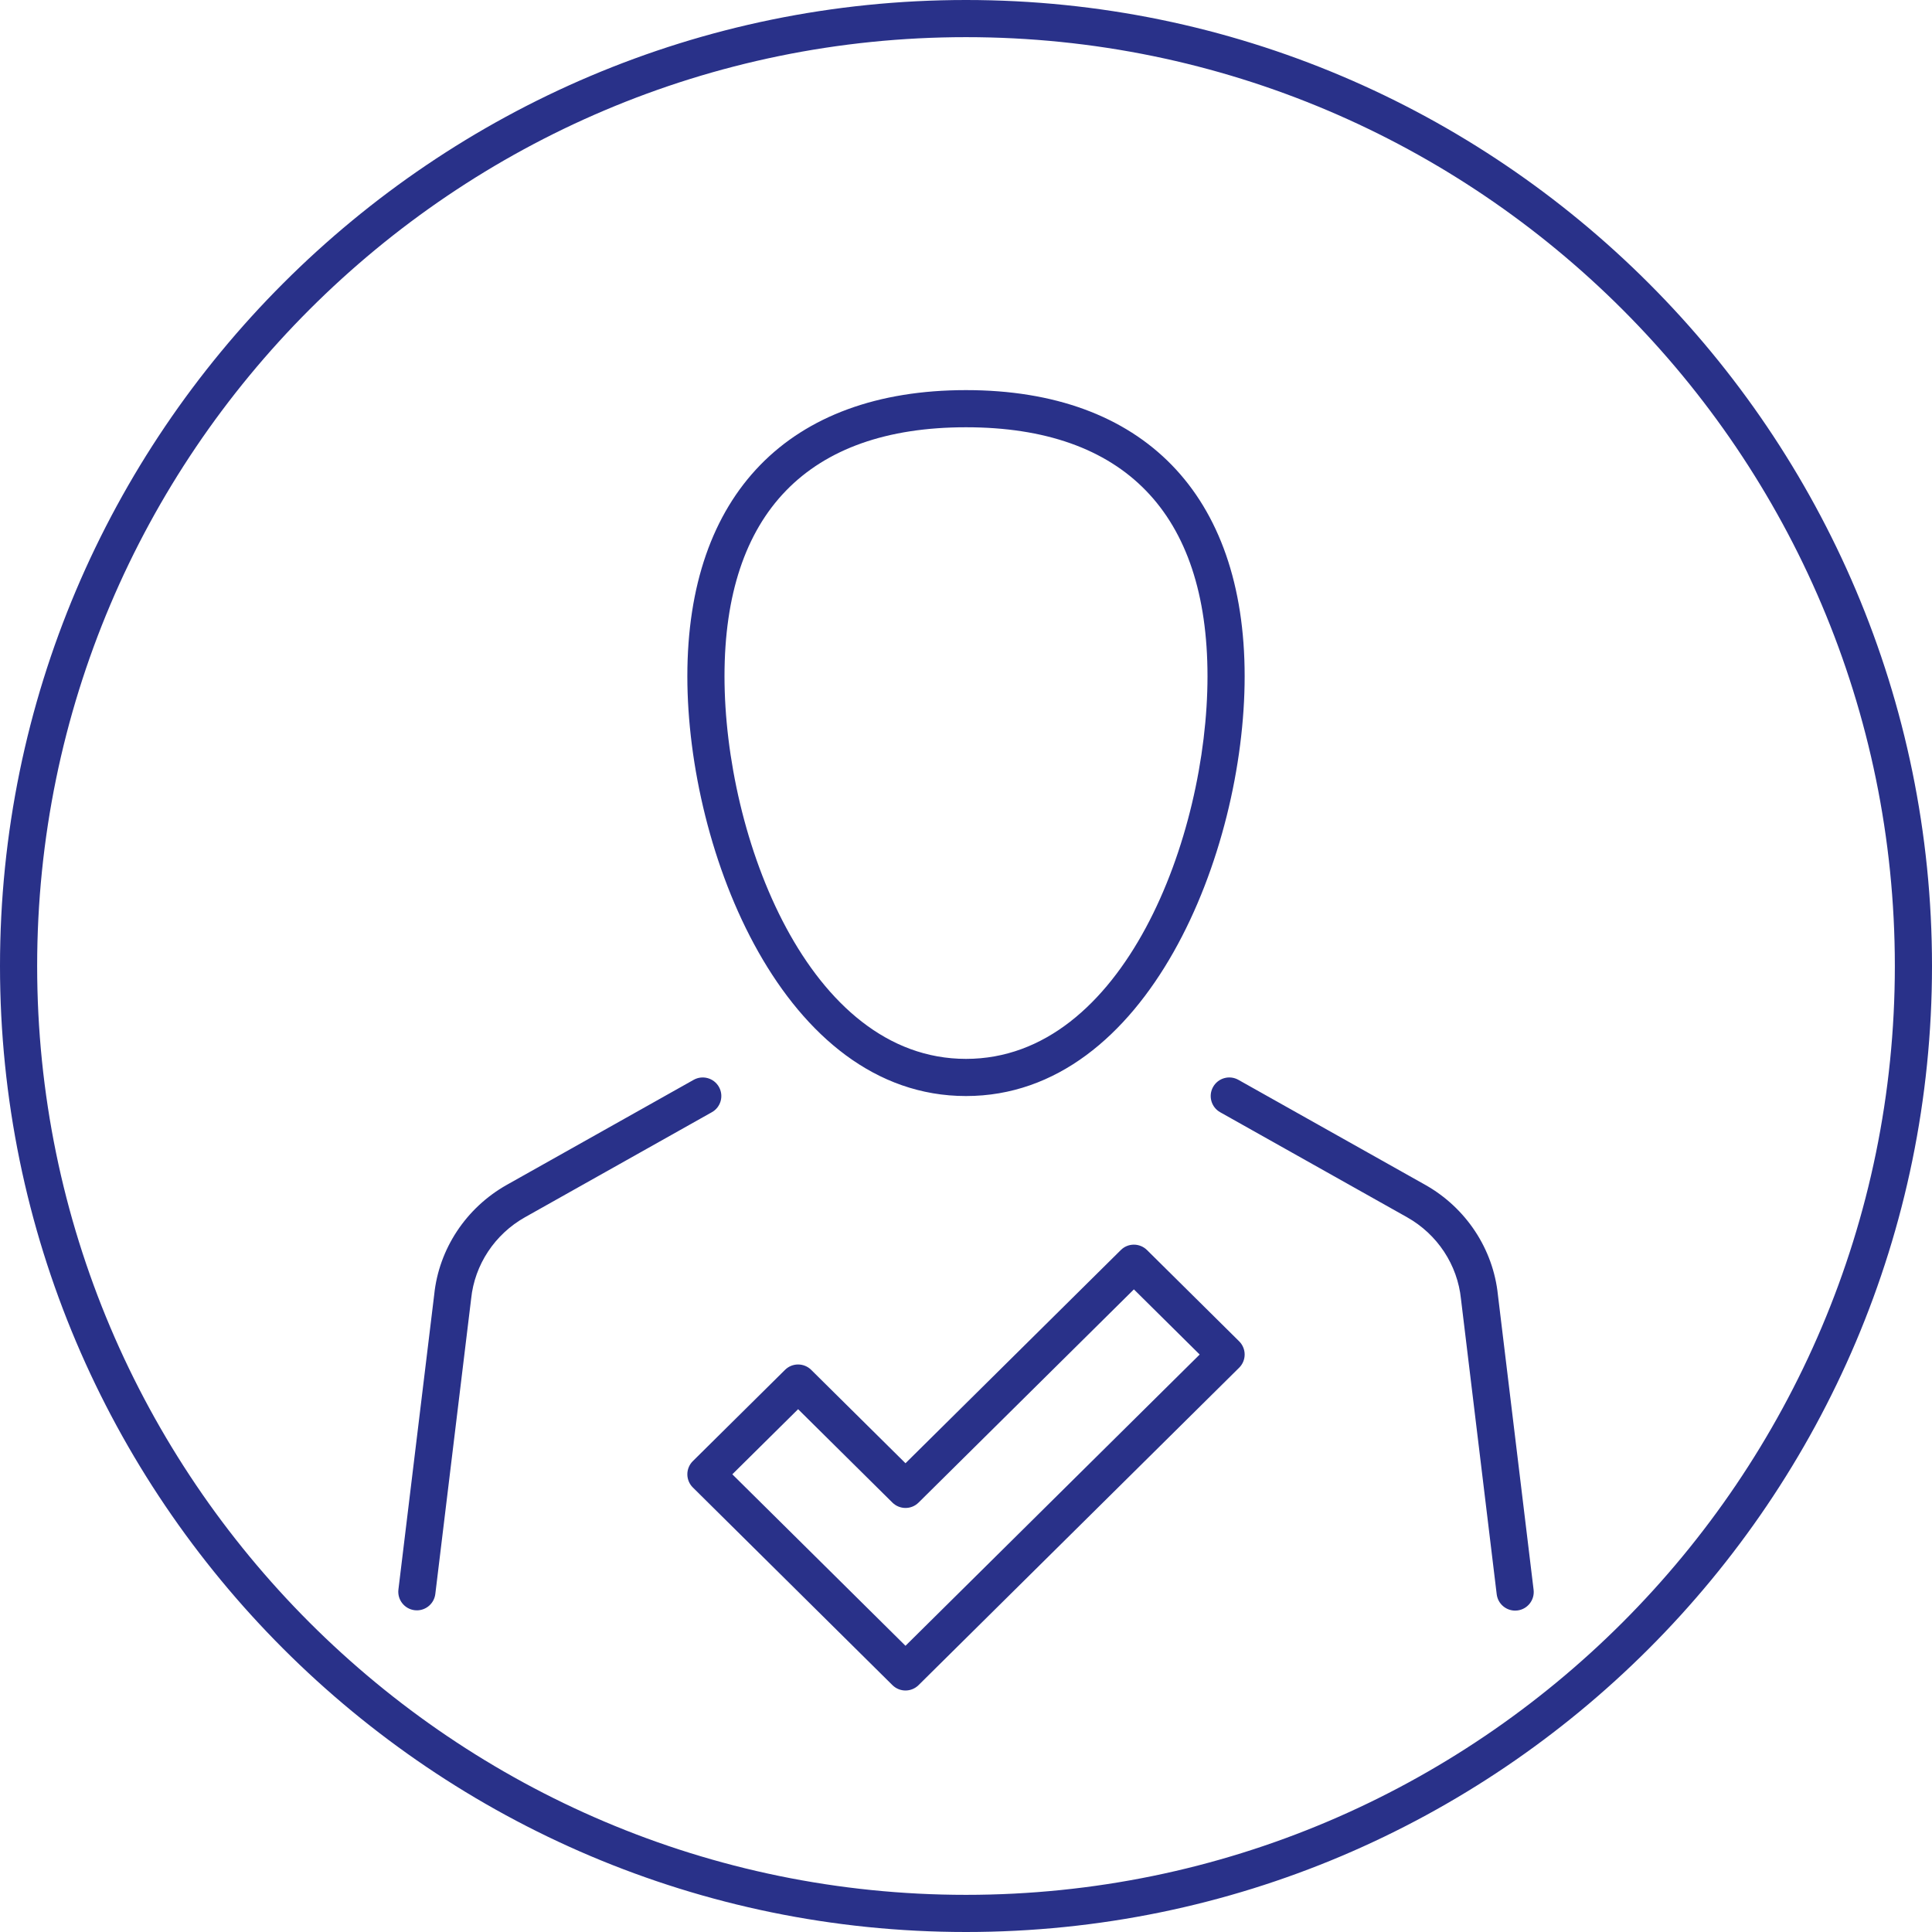
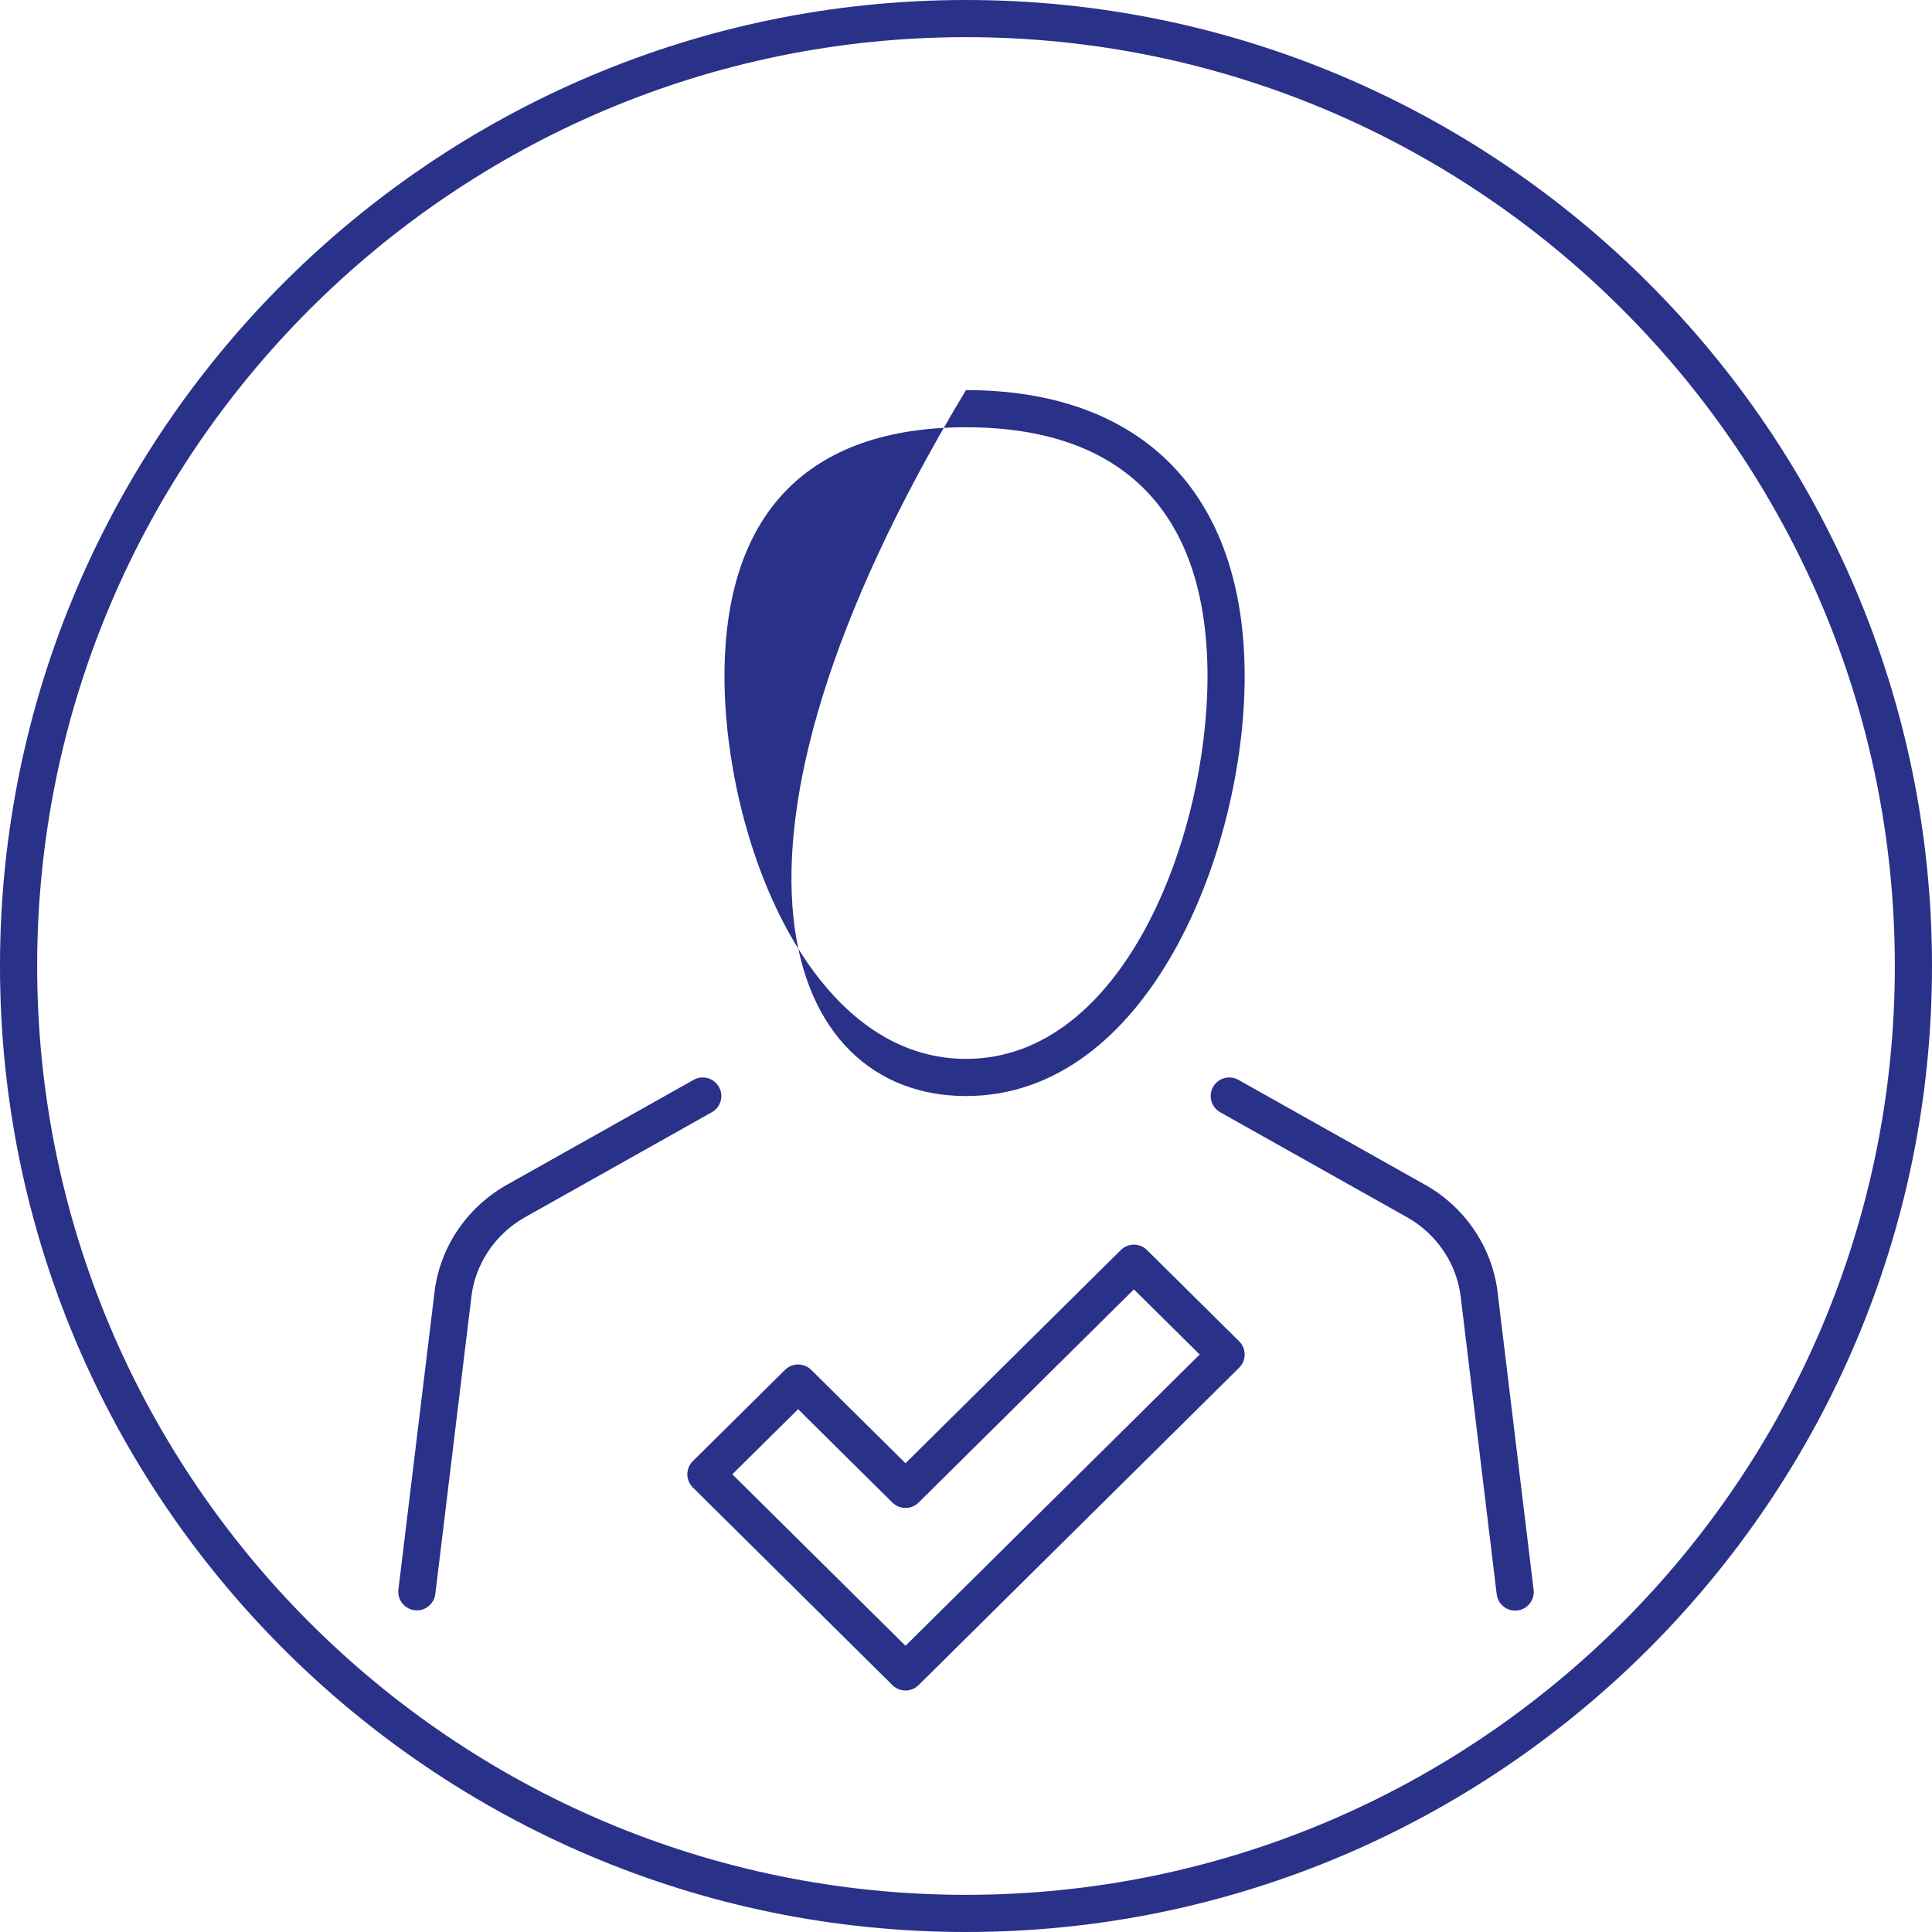
<svg xmlns="http://www.w3.org/2000/svg" version="1.1" id="Vrstva_1" x="0px" y="0px" width="104px" height="104px" viewBox="0 0 104 104" enable-background="new 0 0 104 104" xml:space="preserve">
-   <path fill="#293189" d="M38.701,58.51c-0.271-0.481-0.88-0.652-1.362-0.382l-10.061,5.655c-2.193,1.236-3.653,3.451-3.904,5.905l-1.927,15.877  c-0.066,0.548,0.324,1.046,0.873,1.113c0.041,0.005,0.081,0.007,0.121,0.007c0.499,0,0.93-0.372,0.992-0.88l1.929-15.896  c0.187-1.827,1.27-3.467,2.897-4.384l10.06-5.654C38.801,59.602,38.972,58.991,38.701,58.51z M51.999,59  C61.787,59,67,45.876,67,36.402C67,26.614,61.532,21,51.999,21C42.467,21,37,26.614,37,36.402C37,45.876,42.212,59,51.999,59z   M51.999,23C60.504,23,65,27.635,65,36.402C65,45.038,60.482,57,51.999,57C43.518,57,39,45.038,39,36.402  C39,27.635,43.495,23,51.999,23z M52,0C23.327,0,0,23.327,0,52s23.327,52,52,52s52-23.327,52-52S80.673,0,52,0z M52,102  C24.43,102,2,79.57,2,52S24.43,2,52,2s50,22.43,50,50S79.57,102,52,102z M76.724,63.782l-10.061-5.654  c-0.482-0.271-1.091-0.1-1.362,0.382c-0.271,0.481-0.1,1.092,0.382,1.362l10.06,5.653c1.631,0.919,2.715,2.558,2.902,4.403  l1.923,15.891c0.062,0.508,0.493,0.88,0.992,0.88c0.04,0,0.08-0.002,0.121-0.007c0.548-0.066,0.939-0.565,0.873-1.113l-1.921-15.872  C80.381,67.235,78.92,65.021,76.724,63.782z M61.742,67.289c-0.391-0.384-1.019-0.386-1.407,0L48.743,78.767l-5.077-5.028  c-0.391-0.385-1.019-0.385-1.407,0l-4.962,4.912C37.106,78.839,37,79.095,37,79.361s0.106,0.522,0.296,0.71l10.744,10.64  C48.234,90.903,48.489,91,48.743,91s0.509-0.097,0.703-0.289l17.257-17.086C66.894,73.437,67,73.181,67,72.914  s-0.106-0.522-0.296-0.711L61.742,67.289z M48.743,88.593l-9.322-9.231l3.541-3.505l5.077,5.028c0.391,0.384,1.019,0.386,1.407,0  l11.592-11.478l3.541,3.507L48.743,88.593z" />
+   <path fill="#293189" d="M38.701,58.51c-0.271-0.481-0.88-0.652-1.362-0.382l-10.061,5.655c-2.193,1.236-3.653,3.451-3.904,5.905l-1.927,15.877  c-0.066,0.548,0.324,1.046,0.873,1.113c0.041,0.005,0.081,0.007,0.121,0.007c0.499,0,0.93-0.372,0.992-0.88l1.929-15.896  c0.187-1.827,1.27-3.467,2.897-4.384l10.06-5.654C38.801,59.602,38.972,58.991,38.701,58.51z M51.999,59  C61.787,59,67,45.876,67,36.402C67,26.614,61.532,21,51.999,21C37,45.876,42.212,59,51.999,59z   M51.999,23C60.504,23,65,27.635,65,36.402C65,45.038,60.482,57,51.999,57C43.518,57,39,45.038,39,36.402  C39,27.635,43.495,23,51.999,23z M52,0C23.327,0,0,23.327,0,52s23.327,52,52,52s52-23.327,52-52S80.673,0,52,0z M52,102  C24.43,102,2,79.57,2,52S24.43,2,52,2s50,22.43,50,50S79.57,102,52,102z M76.724,63.782l-10.061-5.654  c-0.482-0.271-1.091-0.1-1.362,0.382c-0.271,0.481-0.1,1.092,0.382,1.362l10.06,5.653c1.631,0.919,2.715,2.558,2.902,4.403  l1.923,15.891c0.062,0.508,0.493,0.88,0.992,0.88c0.04,0,0.08-0.002,0.121-0.007c0.548-0.066,0.939-0.565,0.873-1.113l-1.921-15.872  C80.381,67.235,78.92,65.021,76.724,63.782z M61.742,67.289c-0.391-0.384-1.019-0.386-1.407,0L48.743,78.767l-5.077-5.028  c-0.391-0.385-1.019-0.385-1.407,0l-4.962,4.912C37.106,78.839,37,79.095,37,79.361s0.106,0.522,0.296,0.71l10.744,10.64  C48.234,90.903,48.489,91,48.743,91s0.509-0.097,0.703-0.289l17.257-17.086C66.894,73.437,67,73.181,67,72.914  s-0.106-0.522-0.296-0.711L61.742,67.289z M48.743,88.593l-9.322-9.231l3.541-3.505l5.077,5.028c0.391,0.384,1.019,0.386,1.407,0  l11.592-11.478l3.541,3.507L48.743,88.593z" />
</svg>